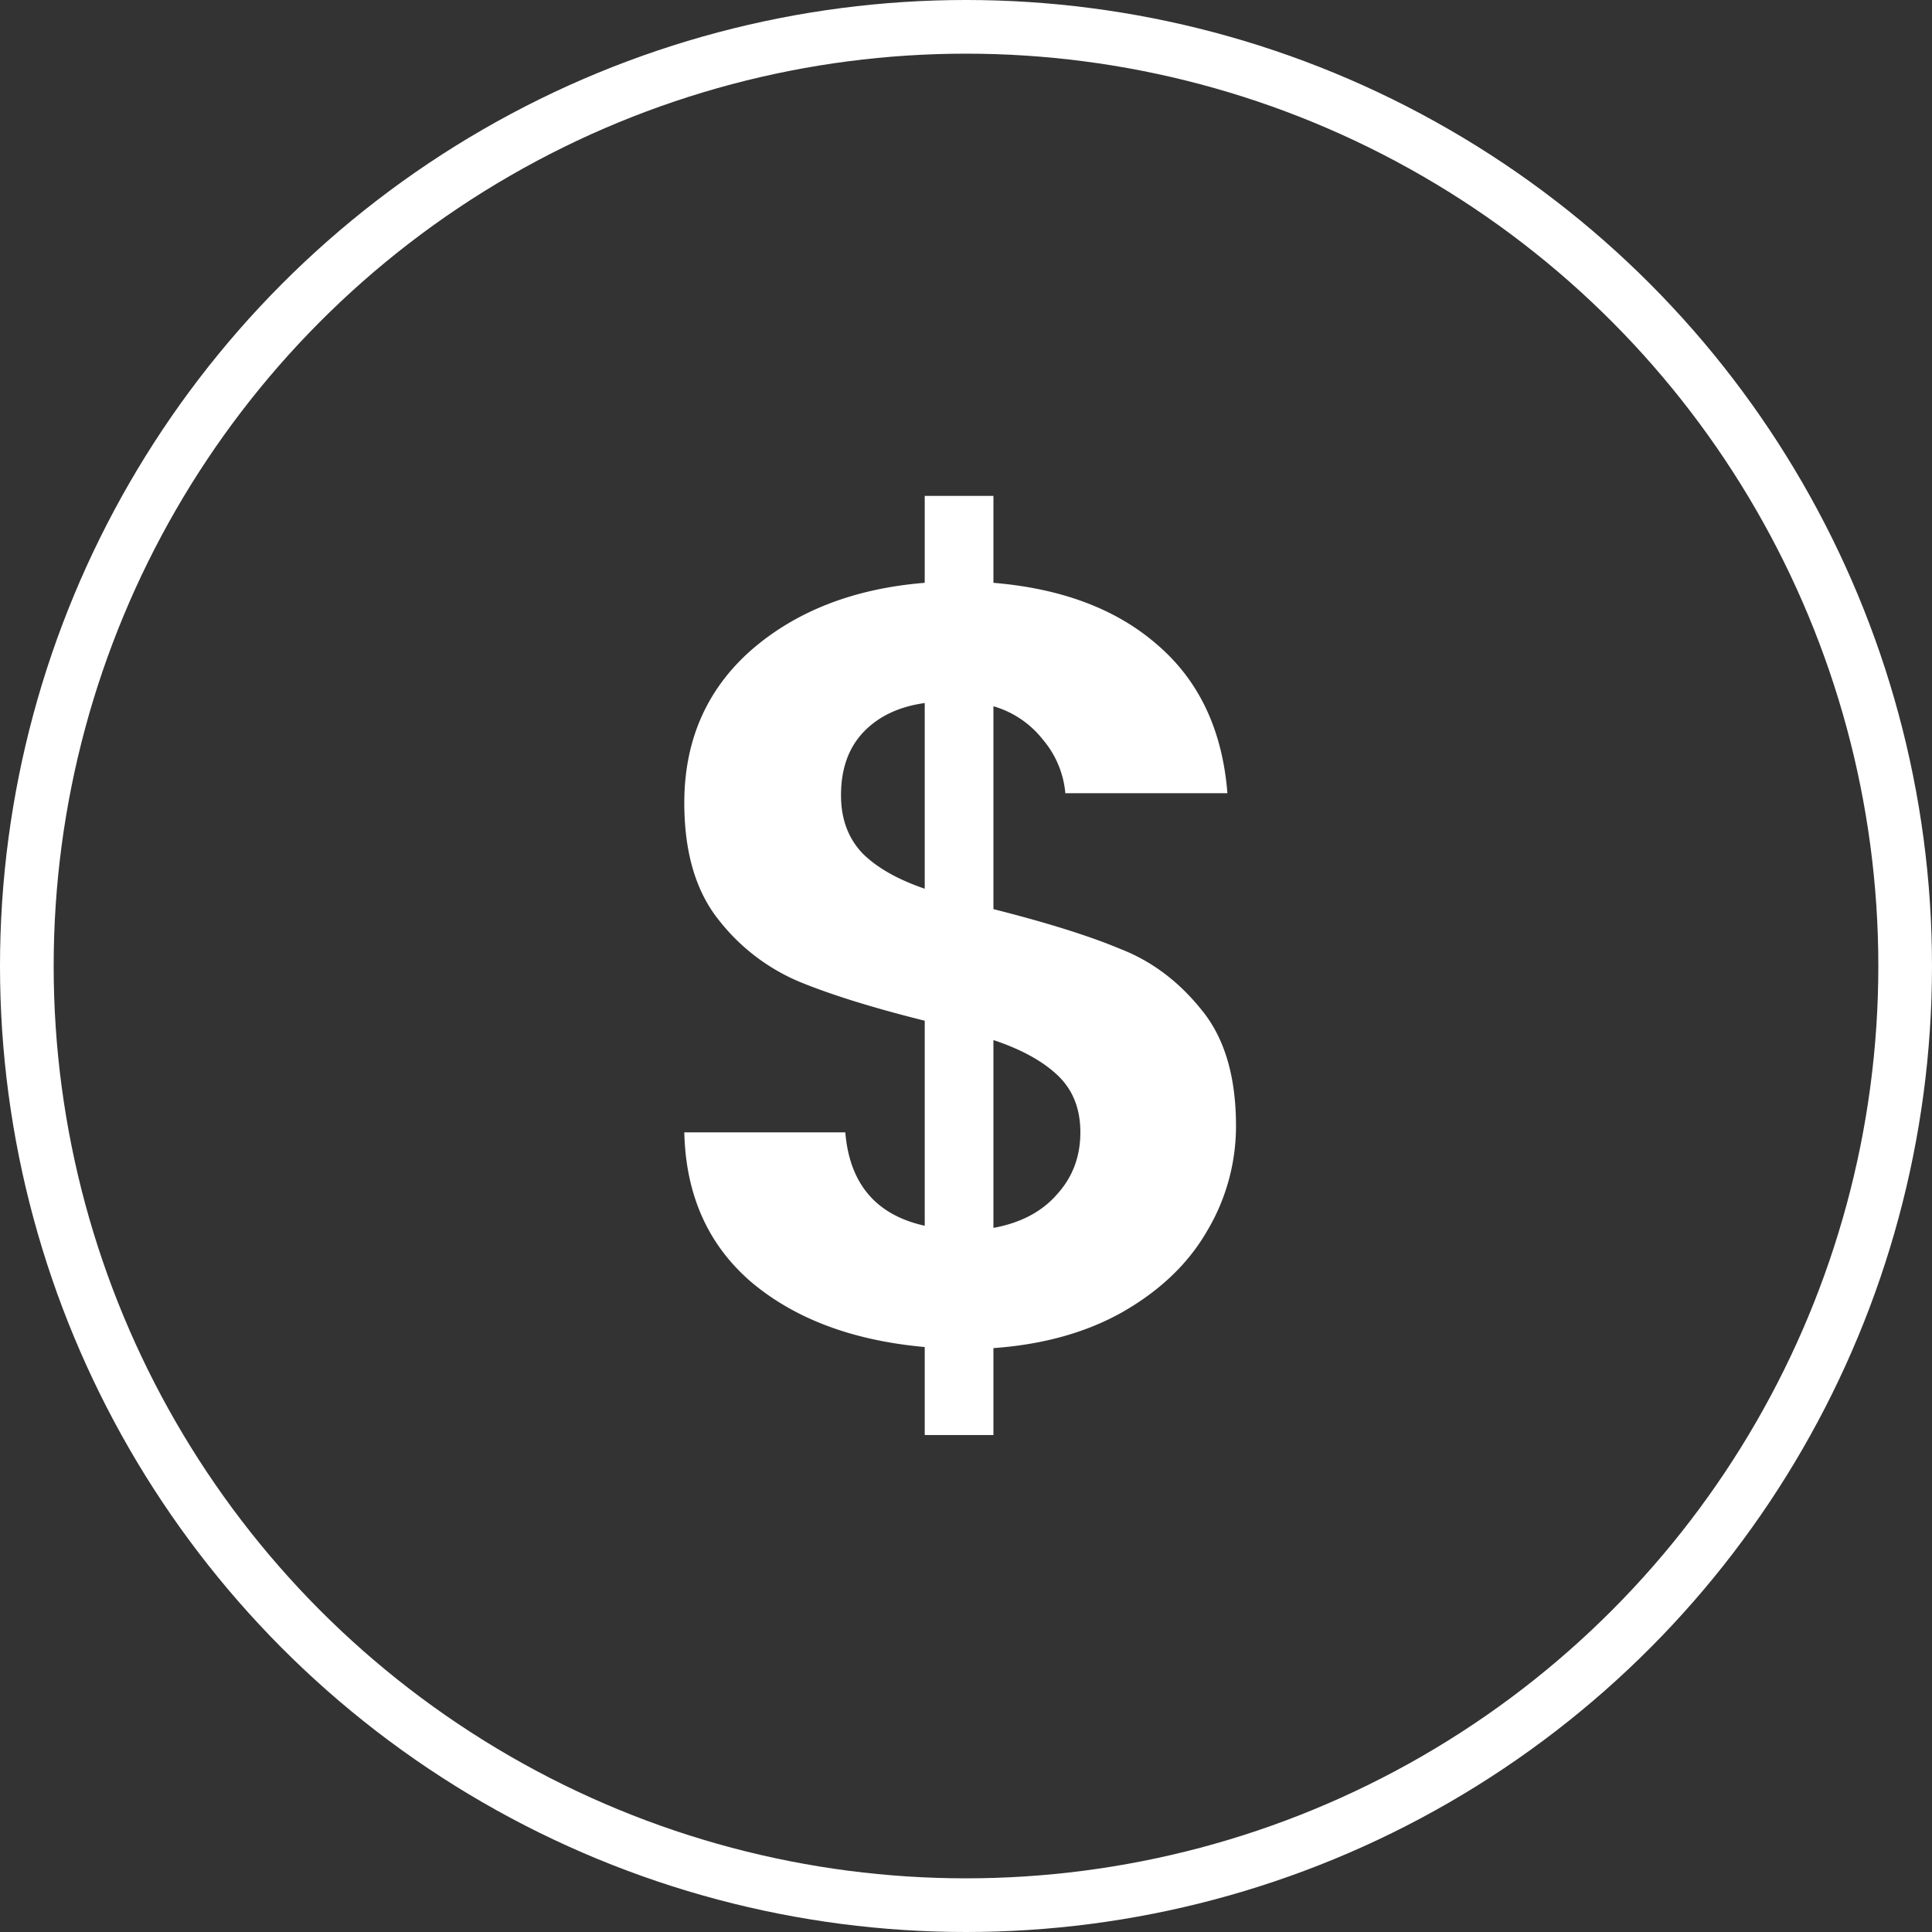
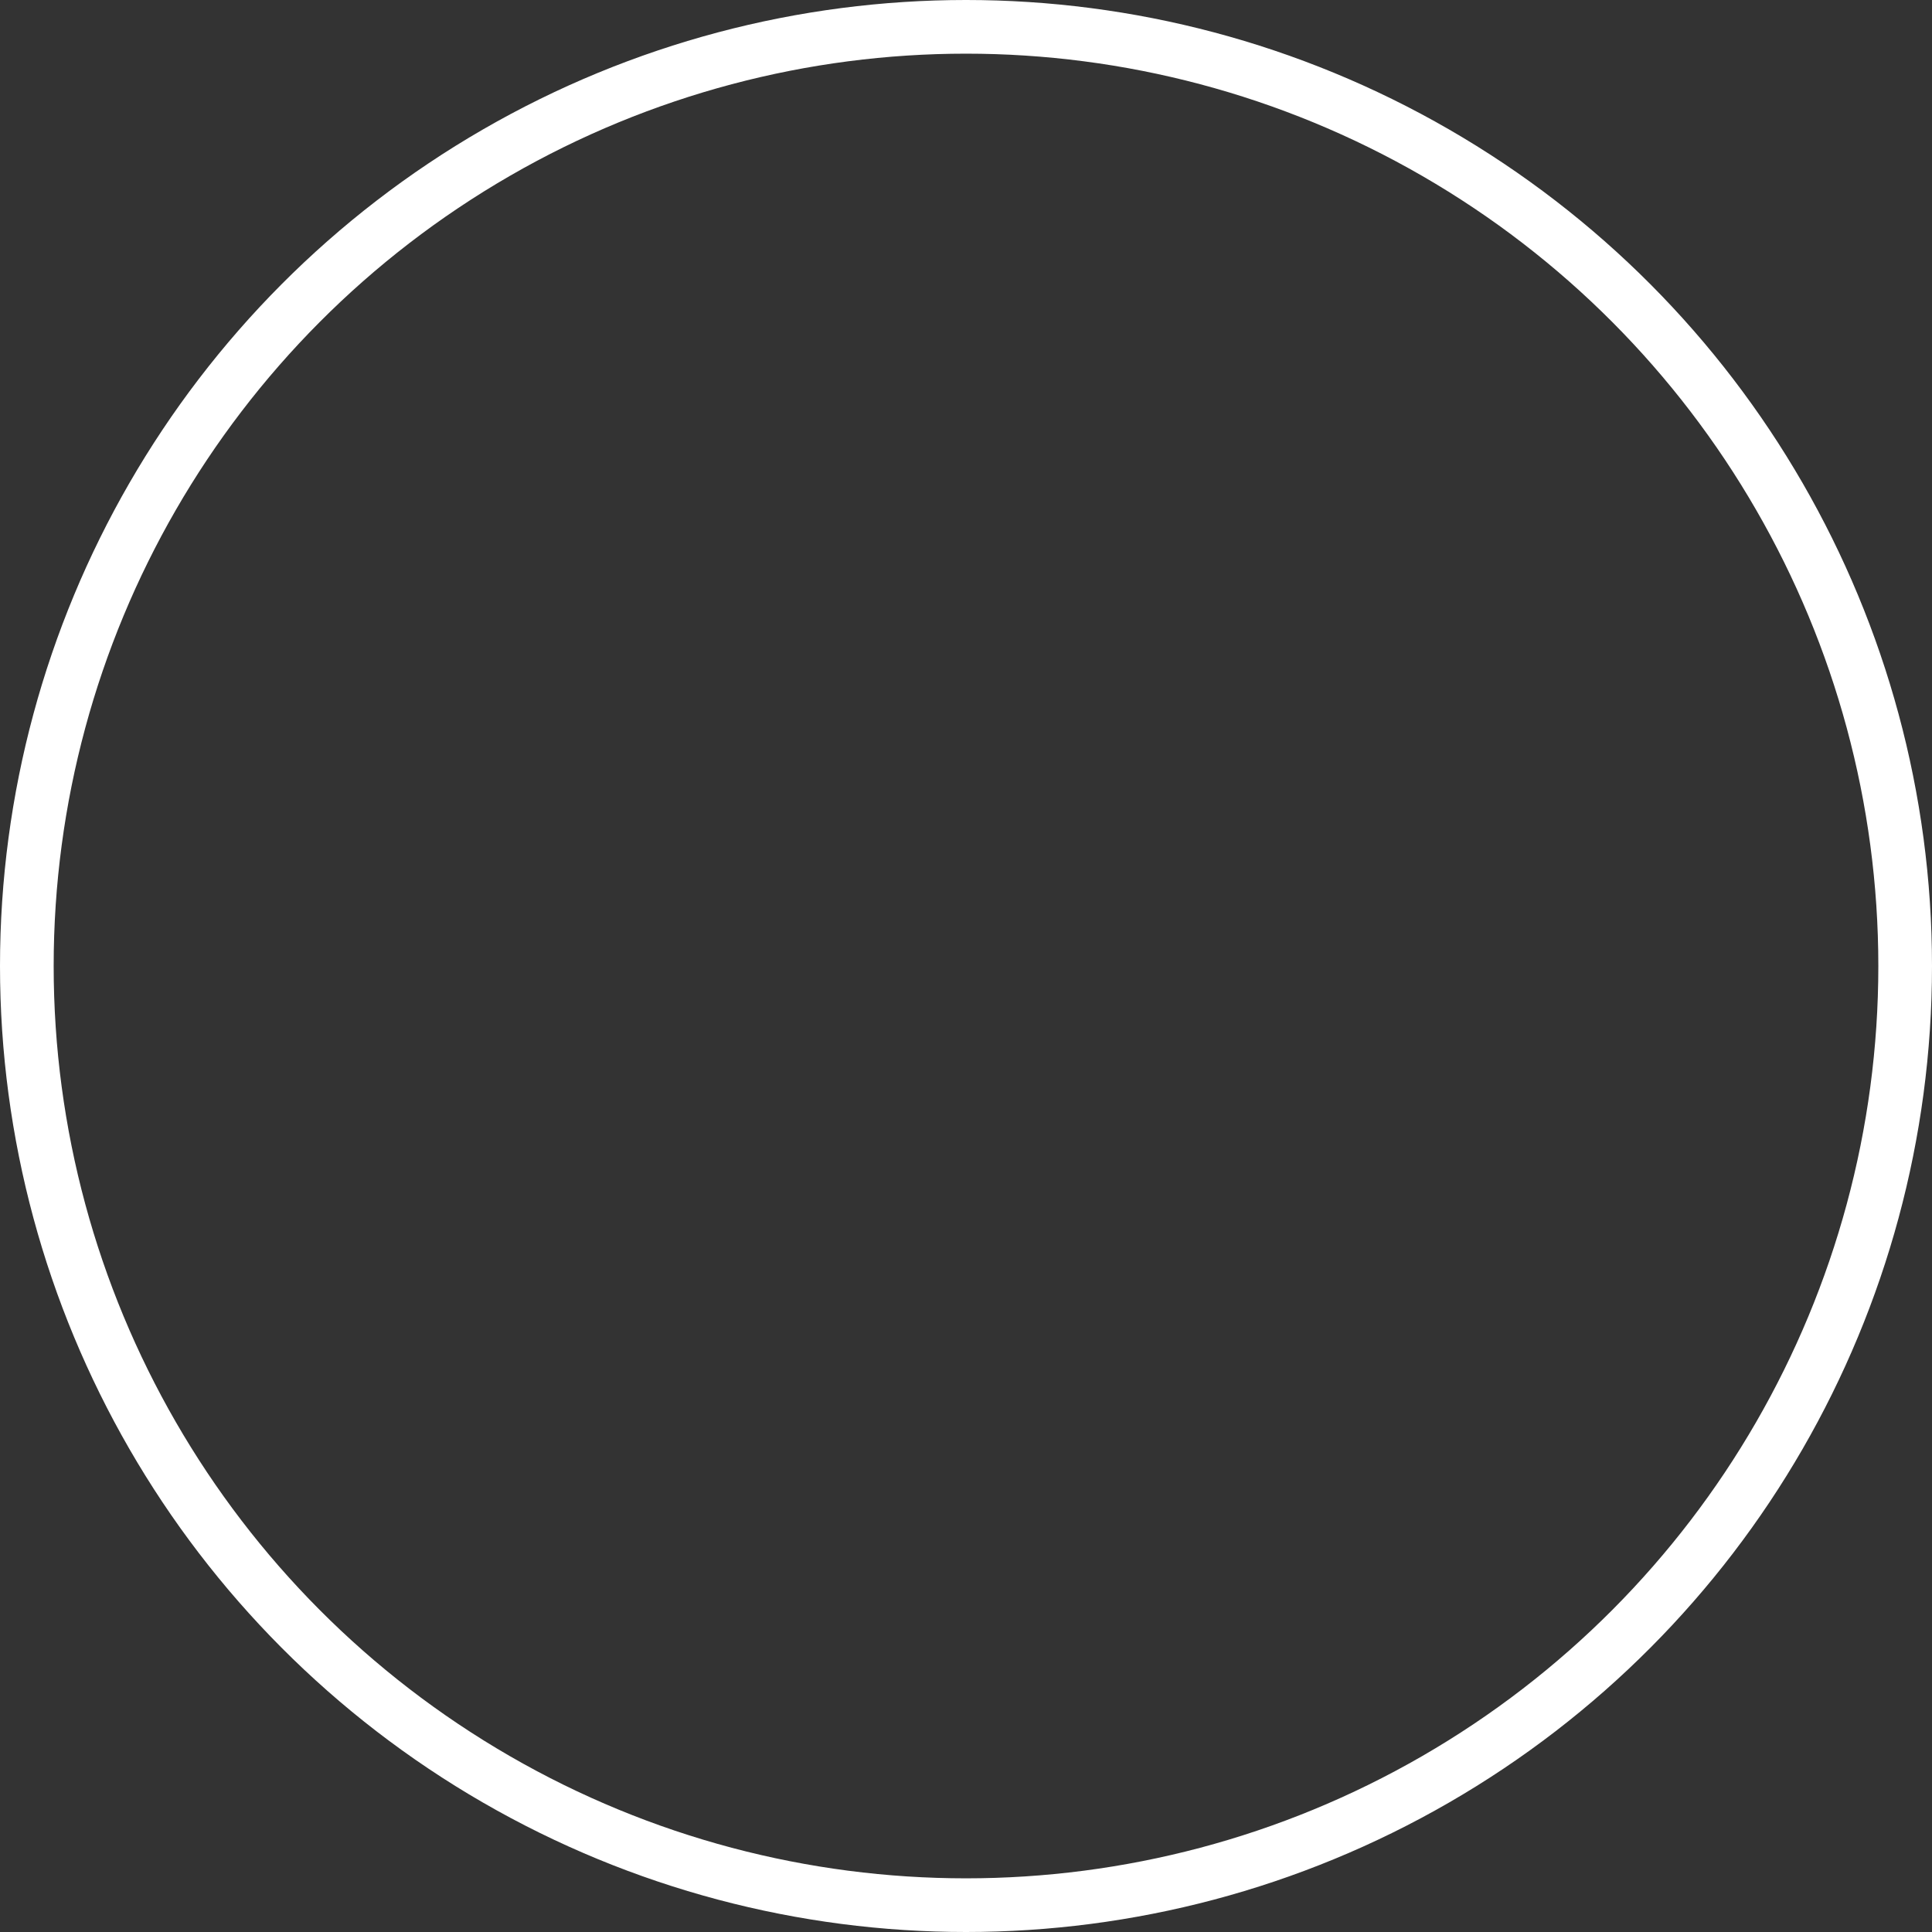
<svg xmlns="http://www.w3.org/2000/svg" width="36" height="36" fill="none">
  <rect width="100%" height="100%" fill="#333333" stroke="none" />
  <circle cx="18" cy="18" r="17.5" stroke="#fff" />
-   <path fill="#fff" d="M23.031 20.98a3.81 3.81 0 0 1-.54 1.96c-.346.6-.866 1.1-1.56 1.5-.68.387-1.486.613-2.42.68v1.62h-1.28V25.1c-1.333-.12-2.406-.52-3.22-1.2-.813-.693-1.233-1.627-1.26-2.8h3c.08.96.574 1.54 1.48 1.74v-3.82c-.96-.24-1.733-.48-2.32-.72a3.75 3.75 0 0 1-1.52-1.16c-.426-.533-.64-1.26-.64-2.18 0-1.16.414-2.107 1.24-2.84.84-.733 1.92-1.153 3.24-1.26V9.24h1.28v1.62c1.28.107 2.3.493 3.06 1.16.774.667 1.207 1.587 1.3 2.76h-3.02a1.78 1.78 0 0 0-.42-1 1.803 1.803 0 0 0-.92-.62v3.78c1 .253 1.787.5 2.36.74.587.227 1.094.607 1.52 1.14.427.52.64 1.24.64 2.16Zm-7.36-6.16c0 .44.134.8.4 1.08.267.267.654.487 1.16.66V13.1c-.48.067-.86.247-1.14.54-.28.293-.42.687-.42 1.18Zm2.84 8.06c.507-.093.9-.3 1.18-.62.294-.32.44-.707.44-1.16 0-.44-.14-.793-.42-1.06-.28-.267-.68-.487-1.2-.66v3.5Z" />
</svg>